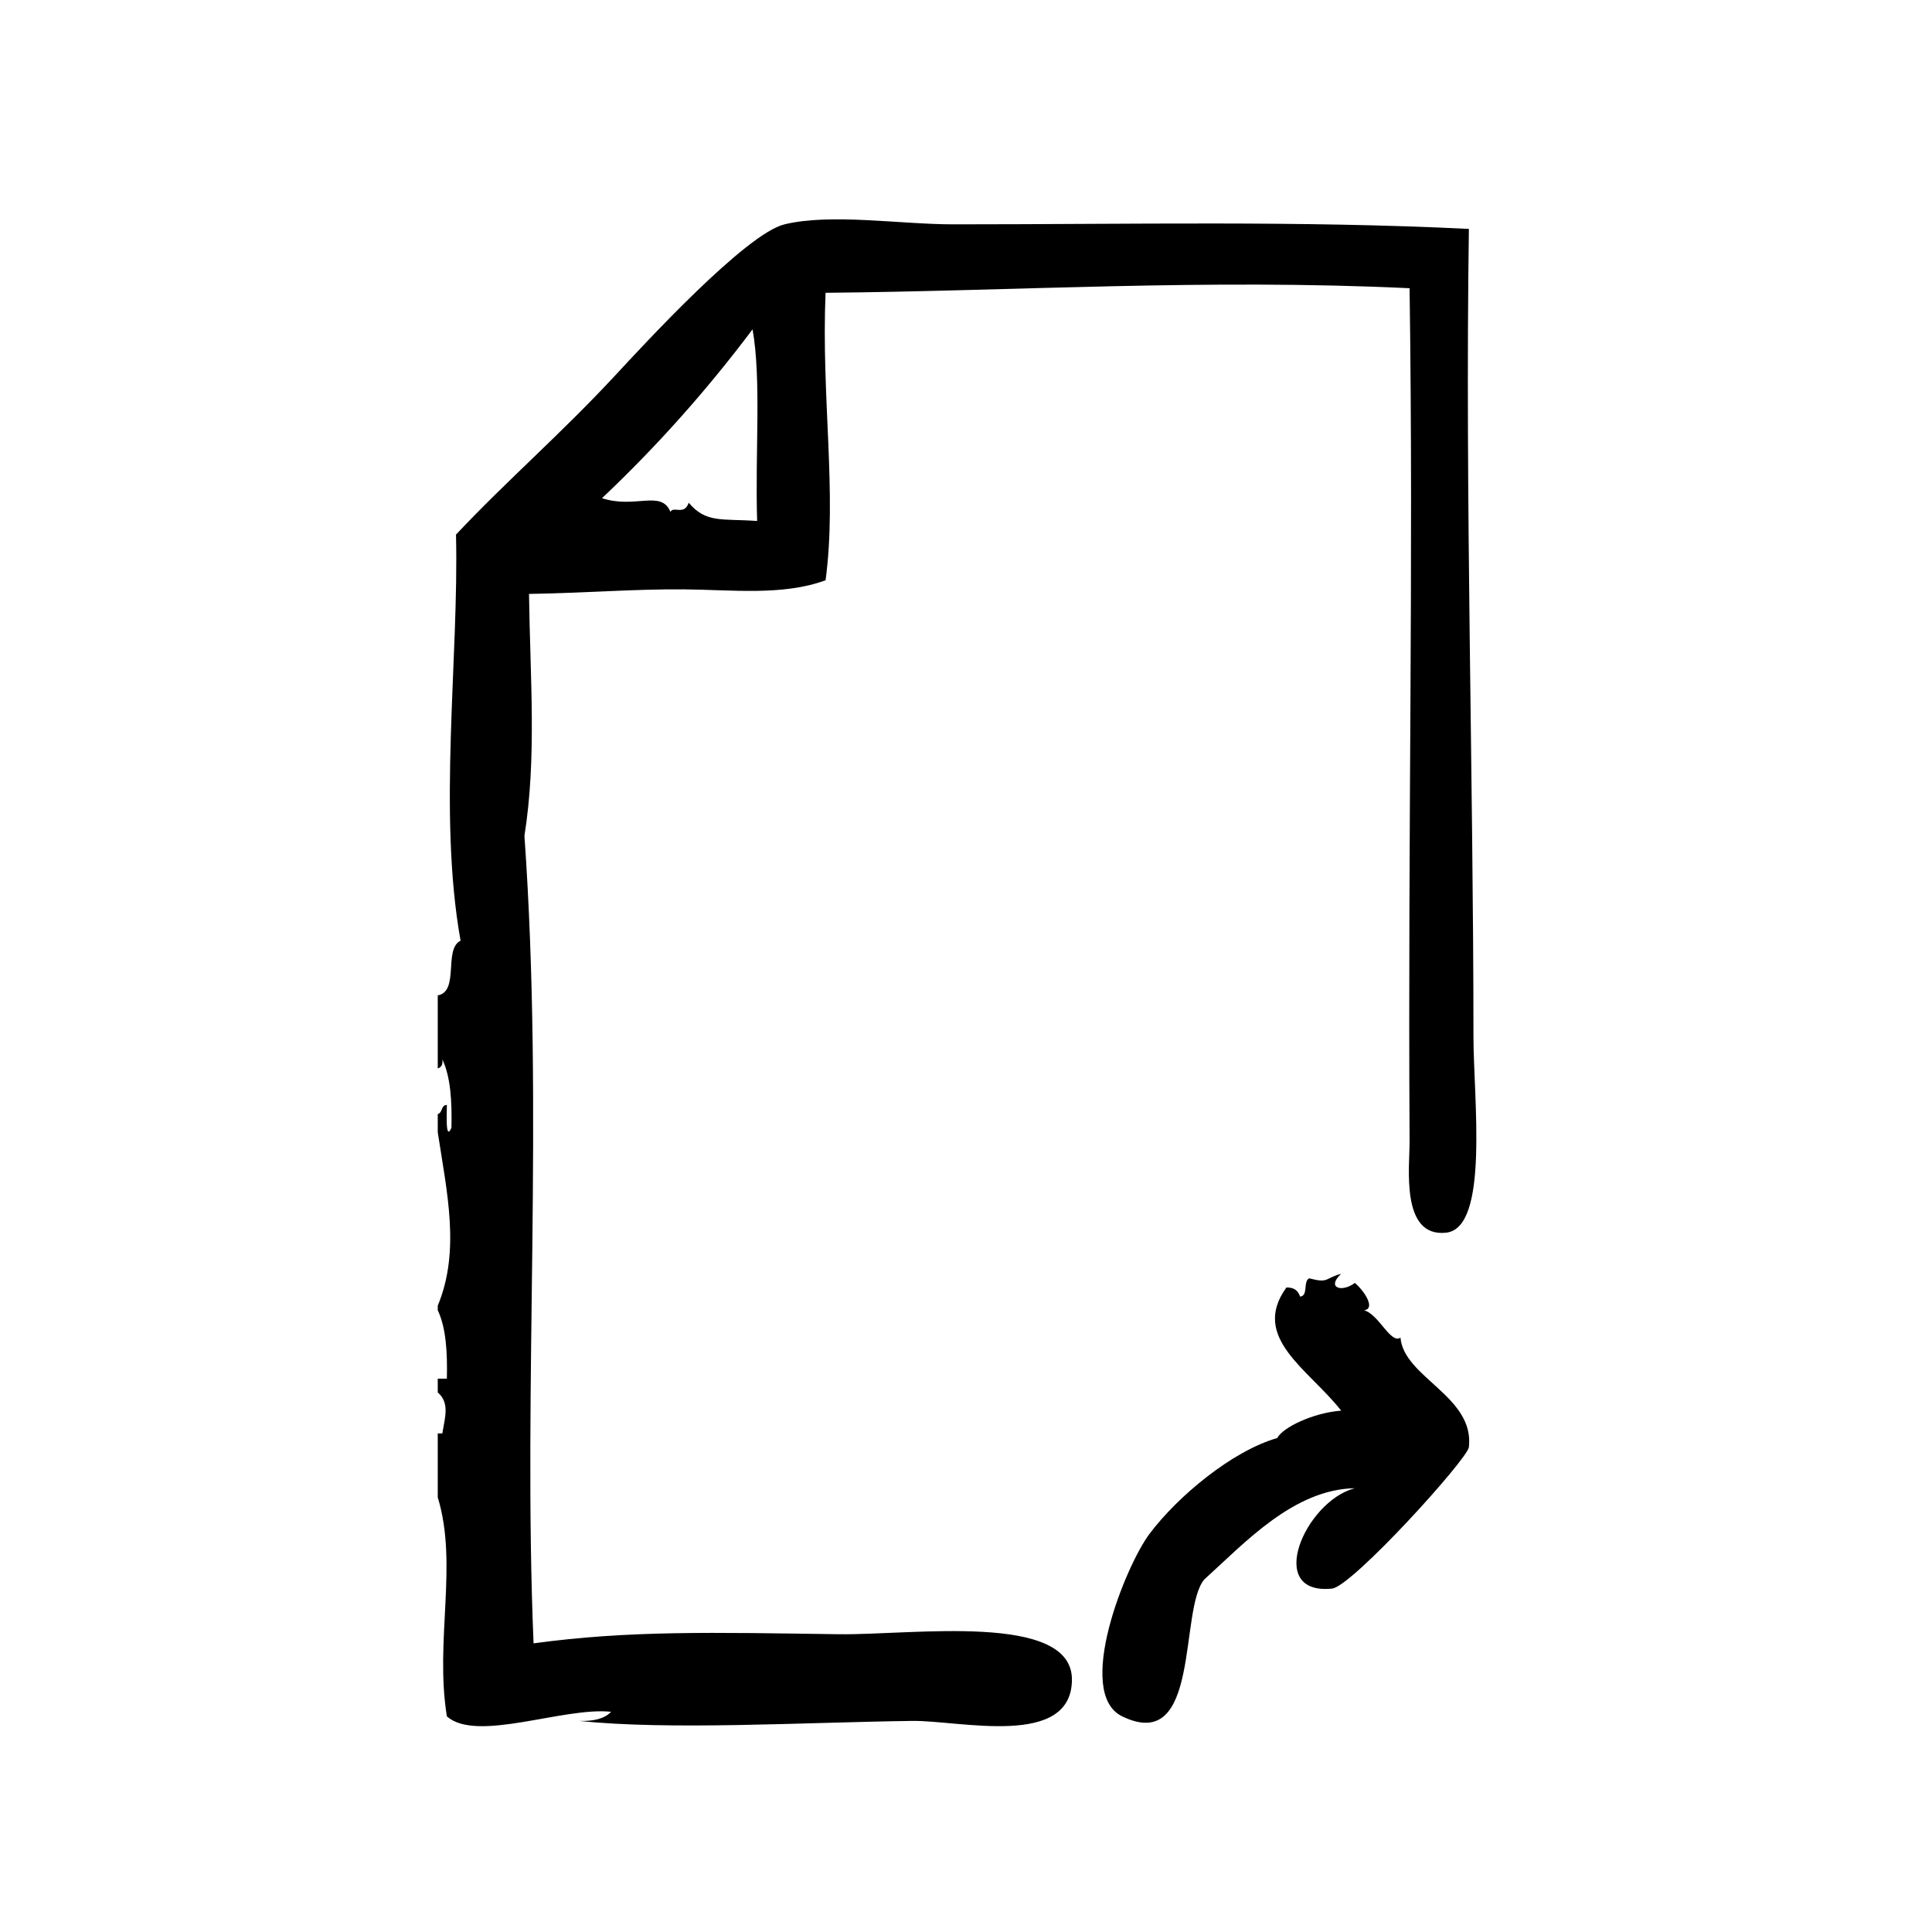
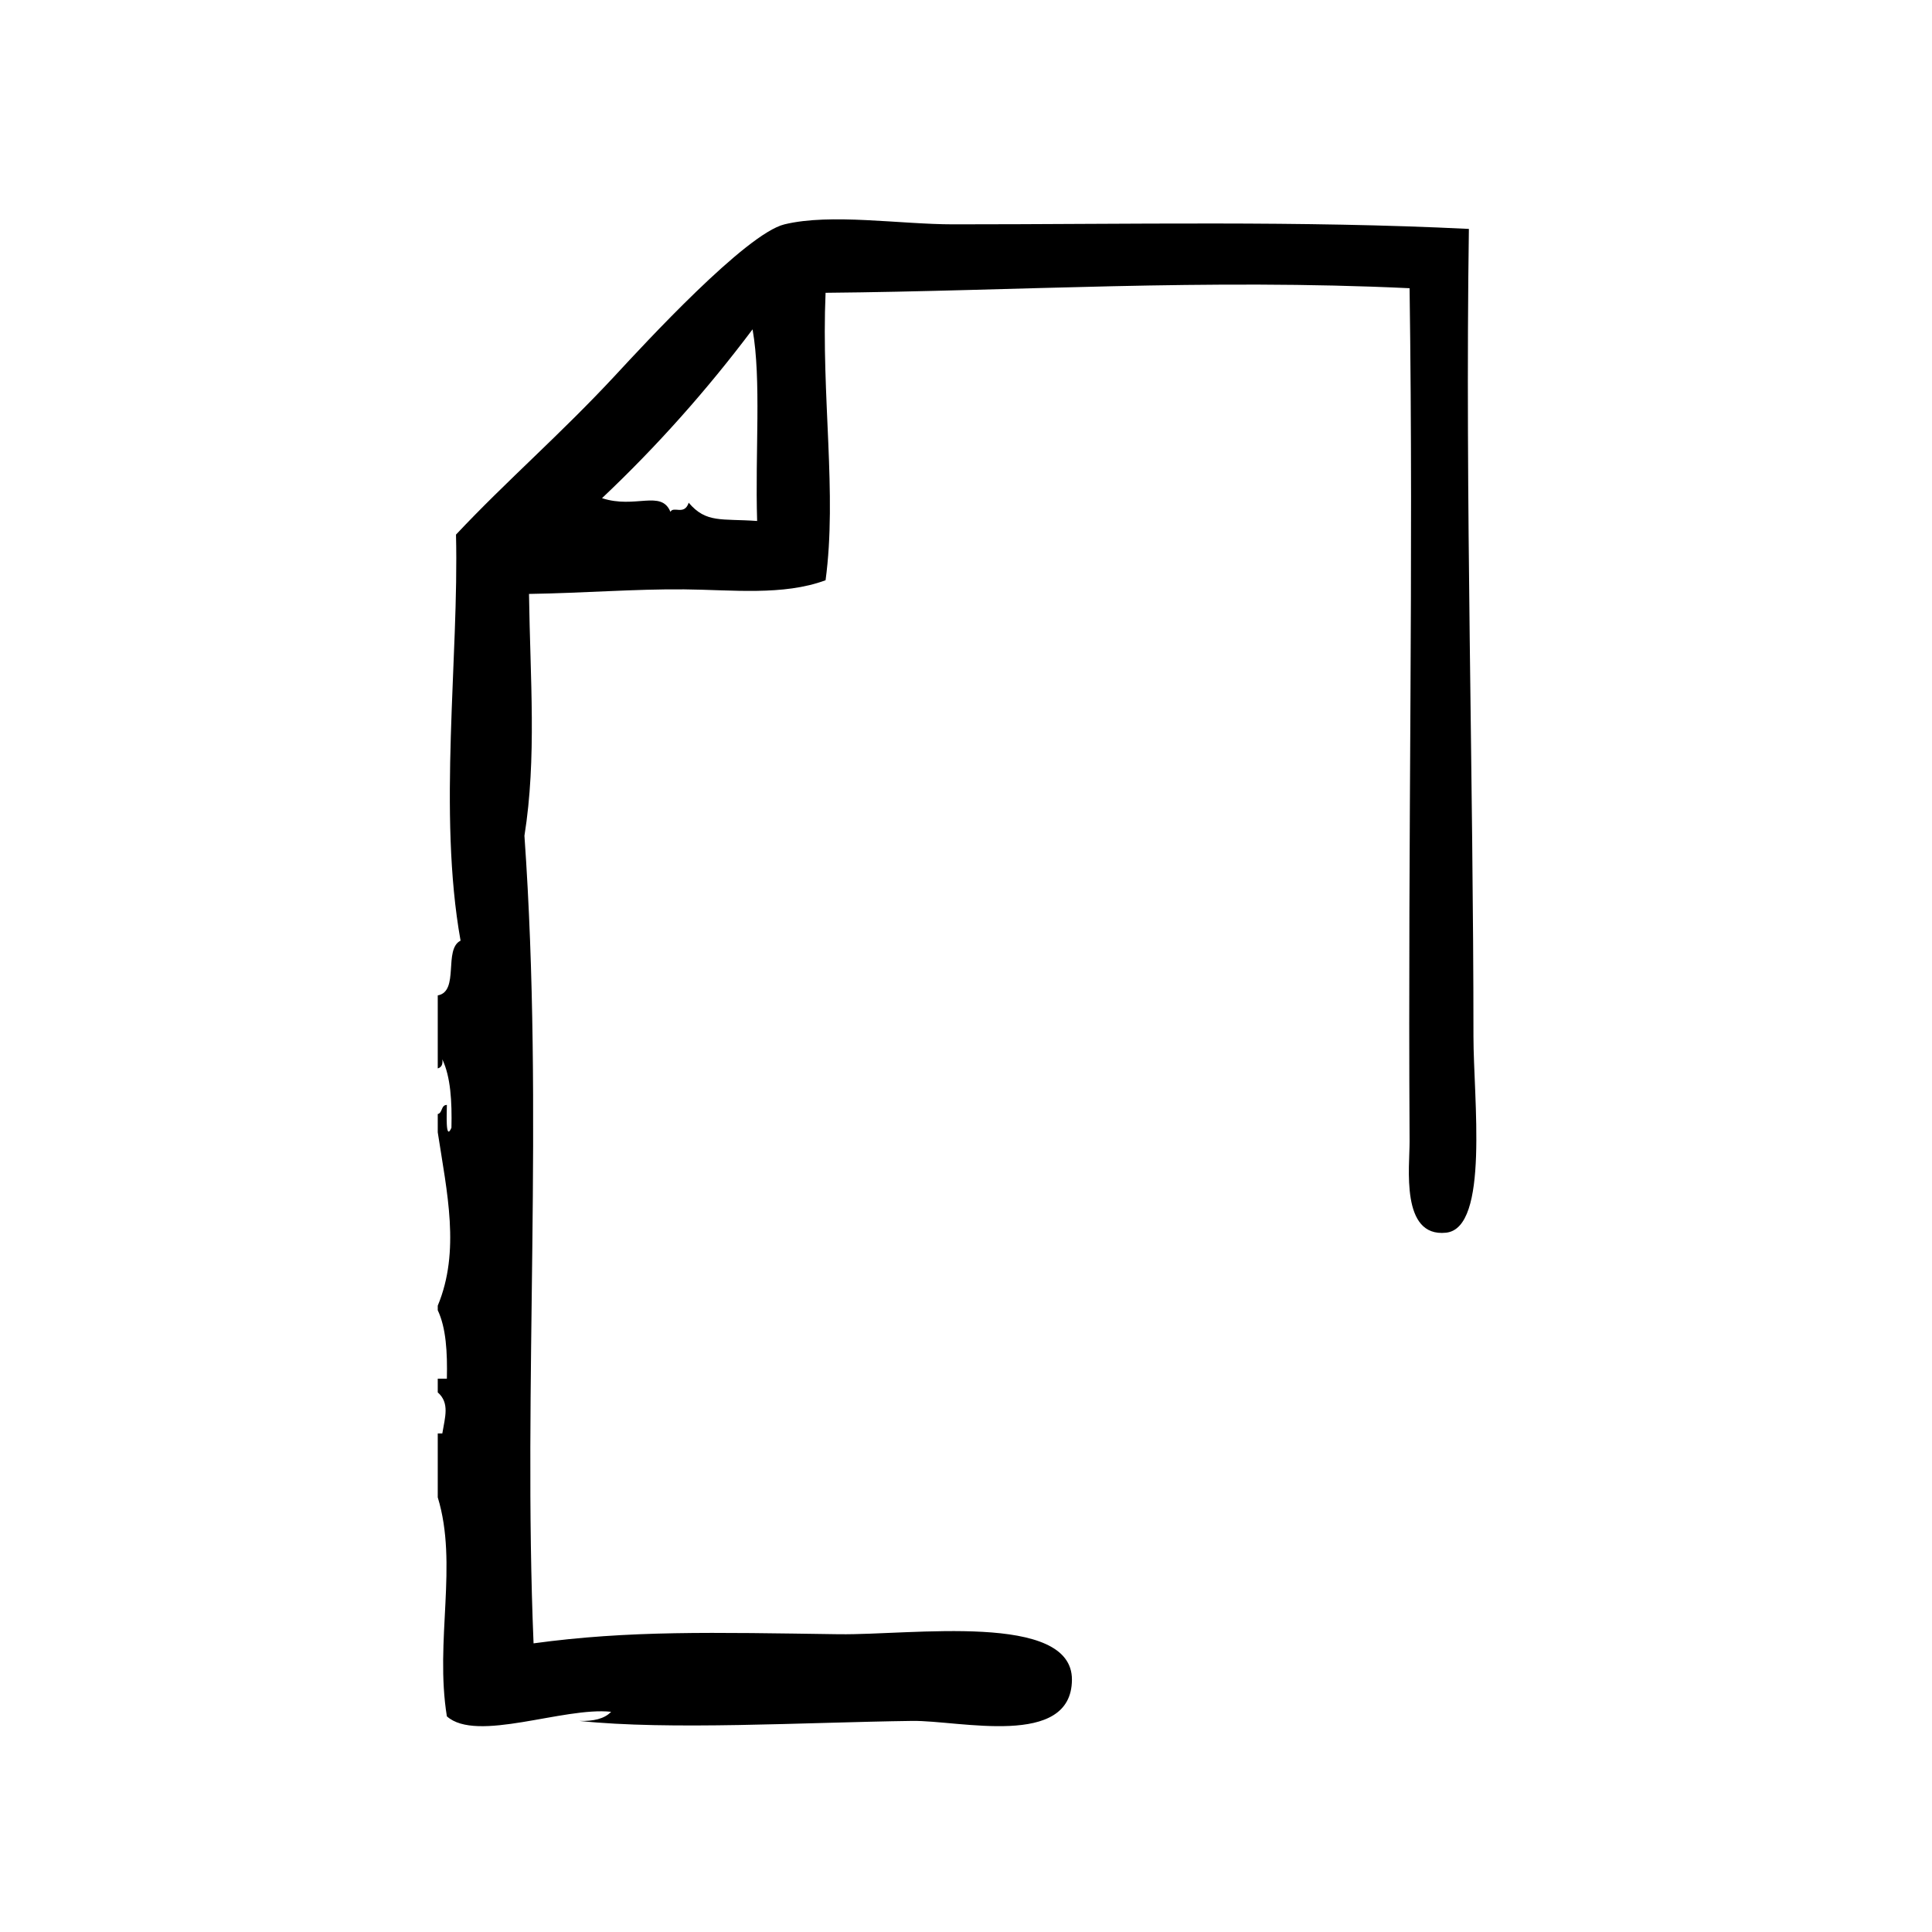
<svg xmlns="http://www.w3.org/2000/svg" fill="#000000" width="800px" height="800px" version="1.1" viewBox="144 144 512 512">
  <g fill-rule="evenodd">
-     <path d="m515.14 498.49c-2.625 1.758-5.773-6.273-9.672-7.25 3.231-0.395 0.039-5.188-2.418-7.254-3.441 2.621-7.637 1.324-3.629-2.414-4.492 1.199-3.164 2.578-8.465 1.203-1.676 0.742-0.18 4.656-2.418 4.836-0.5-1.523-1.562-2.469-3.629-2.414-9.637 13.332 6.035 21.746 14.508 32.641-7.406 0.559-15.512 4.453-16.93 7.254-11.98 3.43-26.414 15.48-33.855 25.391-6.422 8.559-19.93 42.211-7.25 48.367 20.949 10.176 14.988-28.27 21.758-36.273 10.797-9.766 23.676-23.875 39.902-24.184-13.215 3.438-23.941 28.418-6.047 26.602 5.305-0.535 35.918-34.316 36.273-37.484 1.539-13.473-17.25-18.453-18.129-29.02z" />
    <path d="m366.41 577.09c-33.676-0.48-55.73-1.031-81.012 2.414-2.863-68.816 2.801-139.97-2.418-214.02 3.281-20.574 1.523-41.594 1.211-64.086 14.781-0.238 27.875-1.324 41.109-1.211 12.582 0.109 26.254 1.762 37.484-2.418 3.094-22.988-1.168-48.562 0-76.176 50.27-0.457 100.8-3.773 154.77-1.211 1.078 75.949-0.465 140.01 0 226.11 0.039 6.578-2.481 25.484 9.672 24.184 11.504-1.23 7.254-35.555 7.254-51.992 0-67.324-2.238-142.77-1.211-214.02-44.578-2.211-89.492-1.211-136.63-1.211-14.203 0-32.375-2.984-44.738 0-10.242 2.469-37.195 31.77-44.738 39.902-14.637 15.77-28.844 27.973-42.32 42.32 0.801 32.641-4.856 73.727 1.211 107.61-4.586 2.273-0.238 13.473-6.047 14.508v19.348c0.941-0.266 1.406-1.008 1.211-2.414 2.207 4.644 2.574 11.129 2.418 18.137-1.668 3.856-1.199-4.273-1.211-6.047-1.598 0.016-1.102 2.121-2.418 2.418v4.836c2.438 15.941 6.019 31.477 0 45.949v1.211c2.207 4.644 2.574 11.129 2.418 18.137h-2.418v3.629c3.211 2.816 1.93 6.516 1.211 10.883h-1.211v16.93c5.438 17.746-0.832 37.953 2.418 58.039 7.875 7.047 30.914-2.559 43.527-1.203-1.758 1.867-4.715 2.535-8.465 2.414 23.926 2.519 59.348 0.387 88.266 0 12.535-0.168 42.195 7.344 42.32-10.883 0.133-18.059-42.594-11.82-61.66-12.09zm-22.973-345.81c2.367 13.395 0.648 32.66 1.211 50.785-9.453-0.68-13.477 0.641-18.137-4.836-1.152 3.473-4.016 0.789-4.836 2.418-2.453-5.941-9.332-0.73-18.137-3.629 14.512-13.703 27.801-28.629 39.898-44.738z" />
  </g>
</svg>